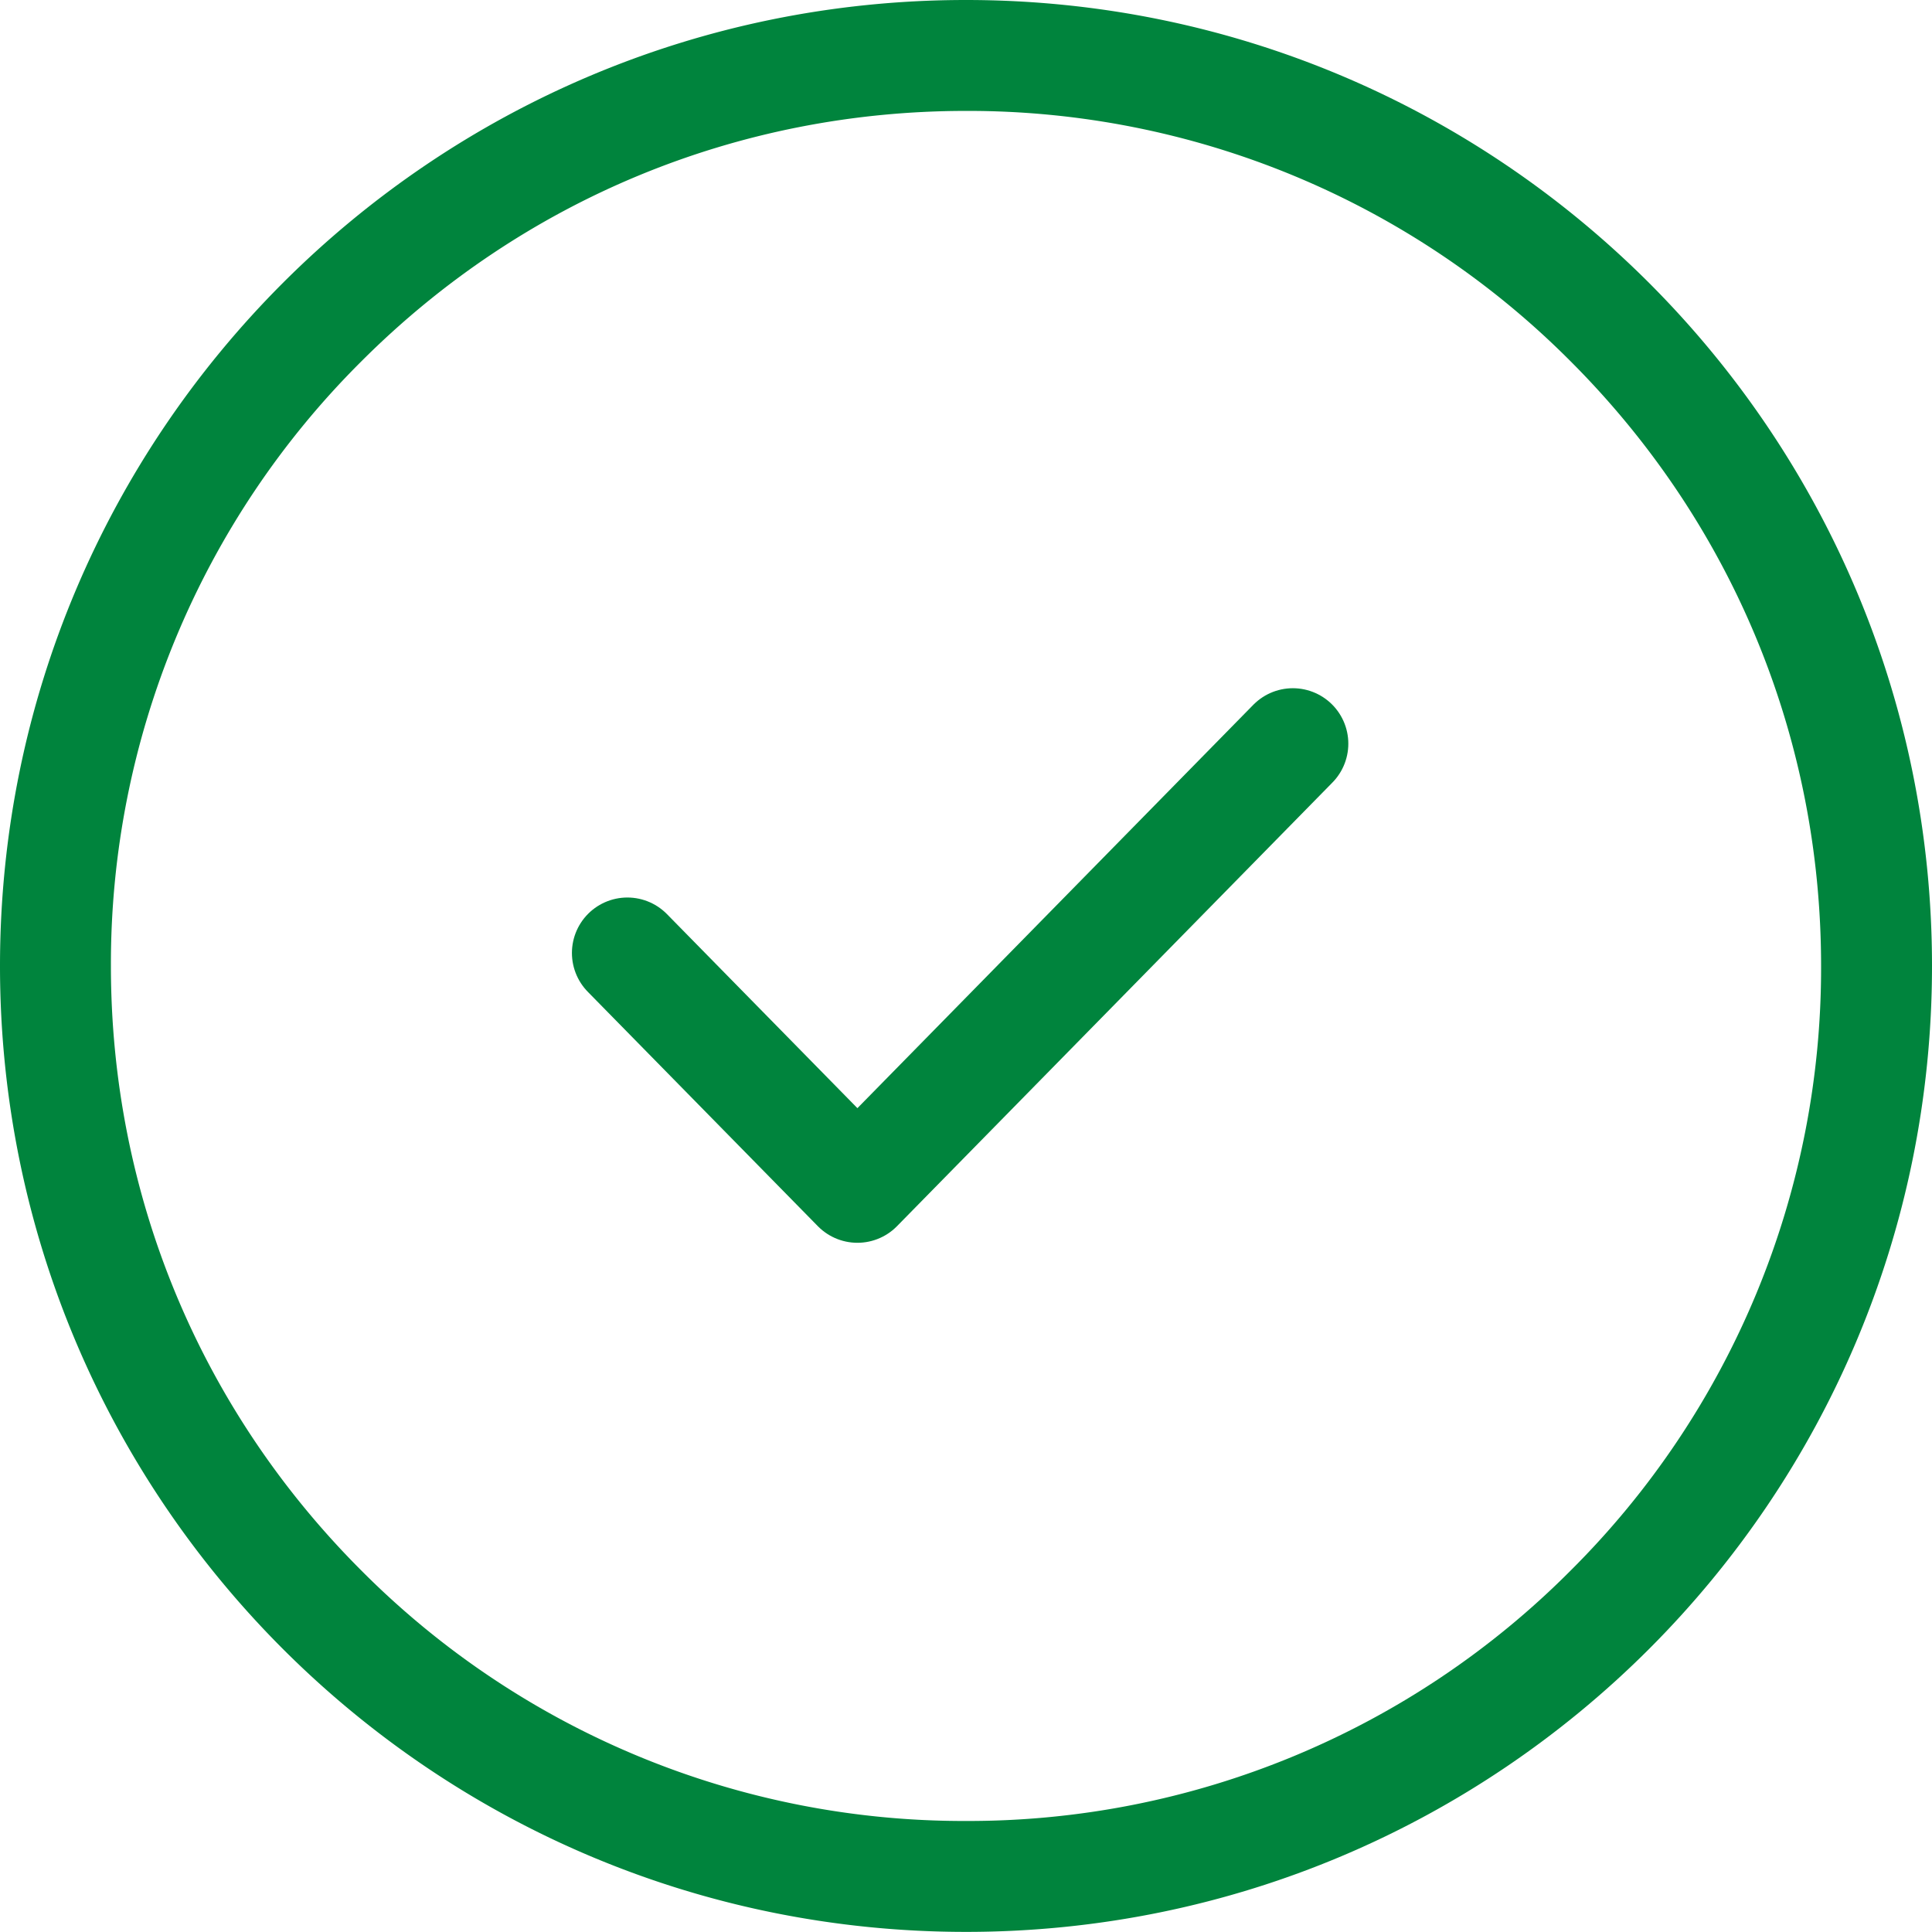
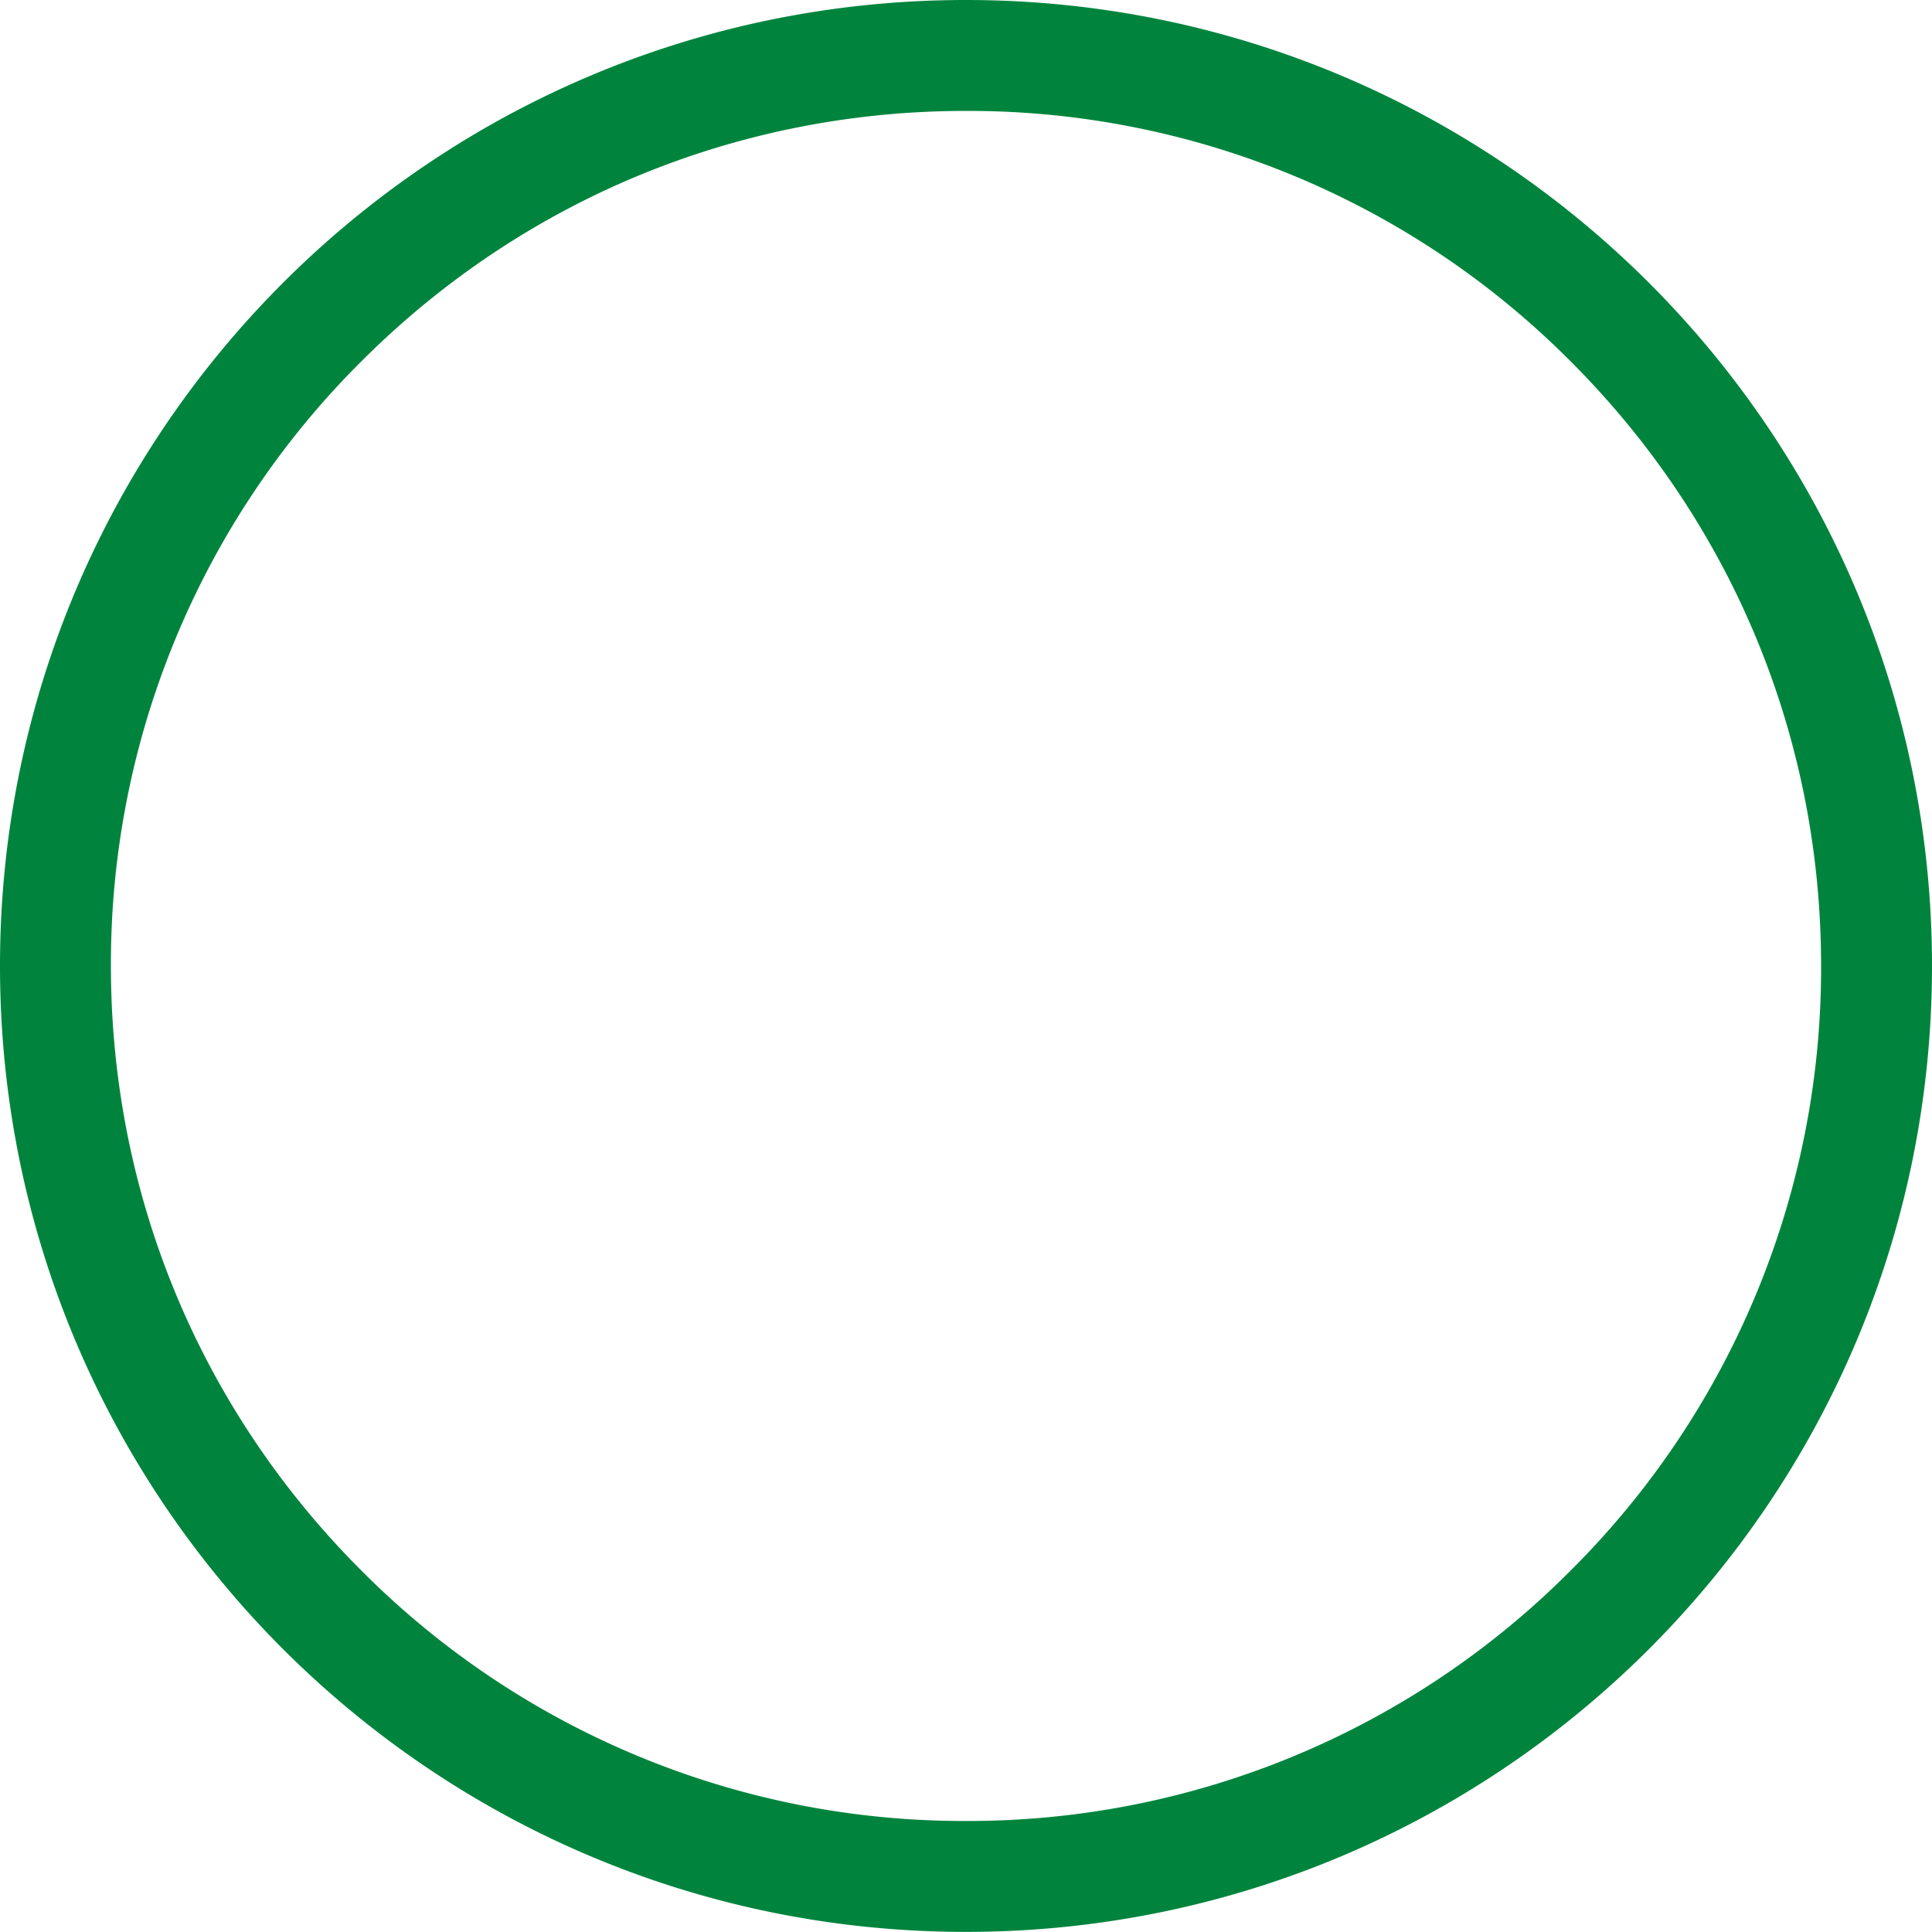
<svg xmlns="http://www.w3.org/2000/svg" width="34.838" height="34.836">
  <g data-name="Group 25">
    <g data-name="Group 24" fill="none" stroke-miterlimit="10">
      <g data-name="Stroke 20">
-         <path d="M34.838 17.418A17.419 17.419 0 1117.418 0a17.418 17.418 0 0117.42 17.418z" />
        <path d="M17.418 2C13.3 2 9.428 3.604 6.516 6.516A15.317 15.317 0 002 17.418c0 4.118 1.604 7.99 4.516 10.902a15.317 15.317 0 0010.902 4.516 15.32 15.32 0 0010.904-4.516 15.316 15.316 0 004.516-10.902c0-4.119-1.604-7.99-4.516-10.902A15.32 15.32 0 0017.418 2m0-2c9.622 0 17.42 7.798 17.42 17.418s-7.798 17.418-17.42 17.418C7.798 34.836 0 27.038 0 17.418S7.798 0 17.418 0z" fill="#00843d" />
      </g>
-       <path data-name="Stroke 22" d="M11.313 17.184l4.148 4.226 7.852-8" stroke="#00843d" stroke-linecap="round" stroke-linejoin="round" stroke-width="2" />
    </g>
  </g>
</svg>